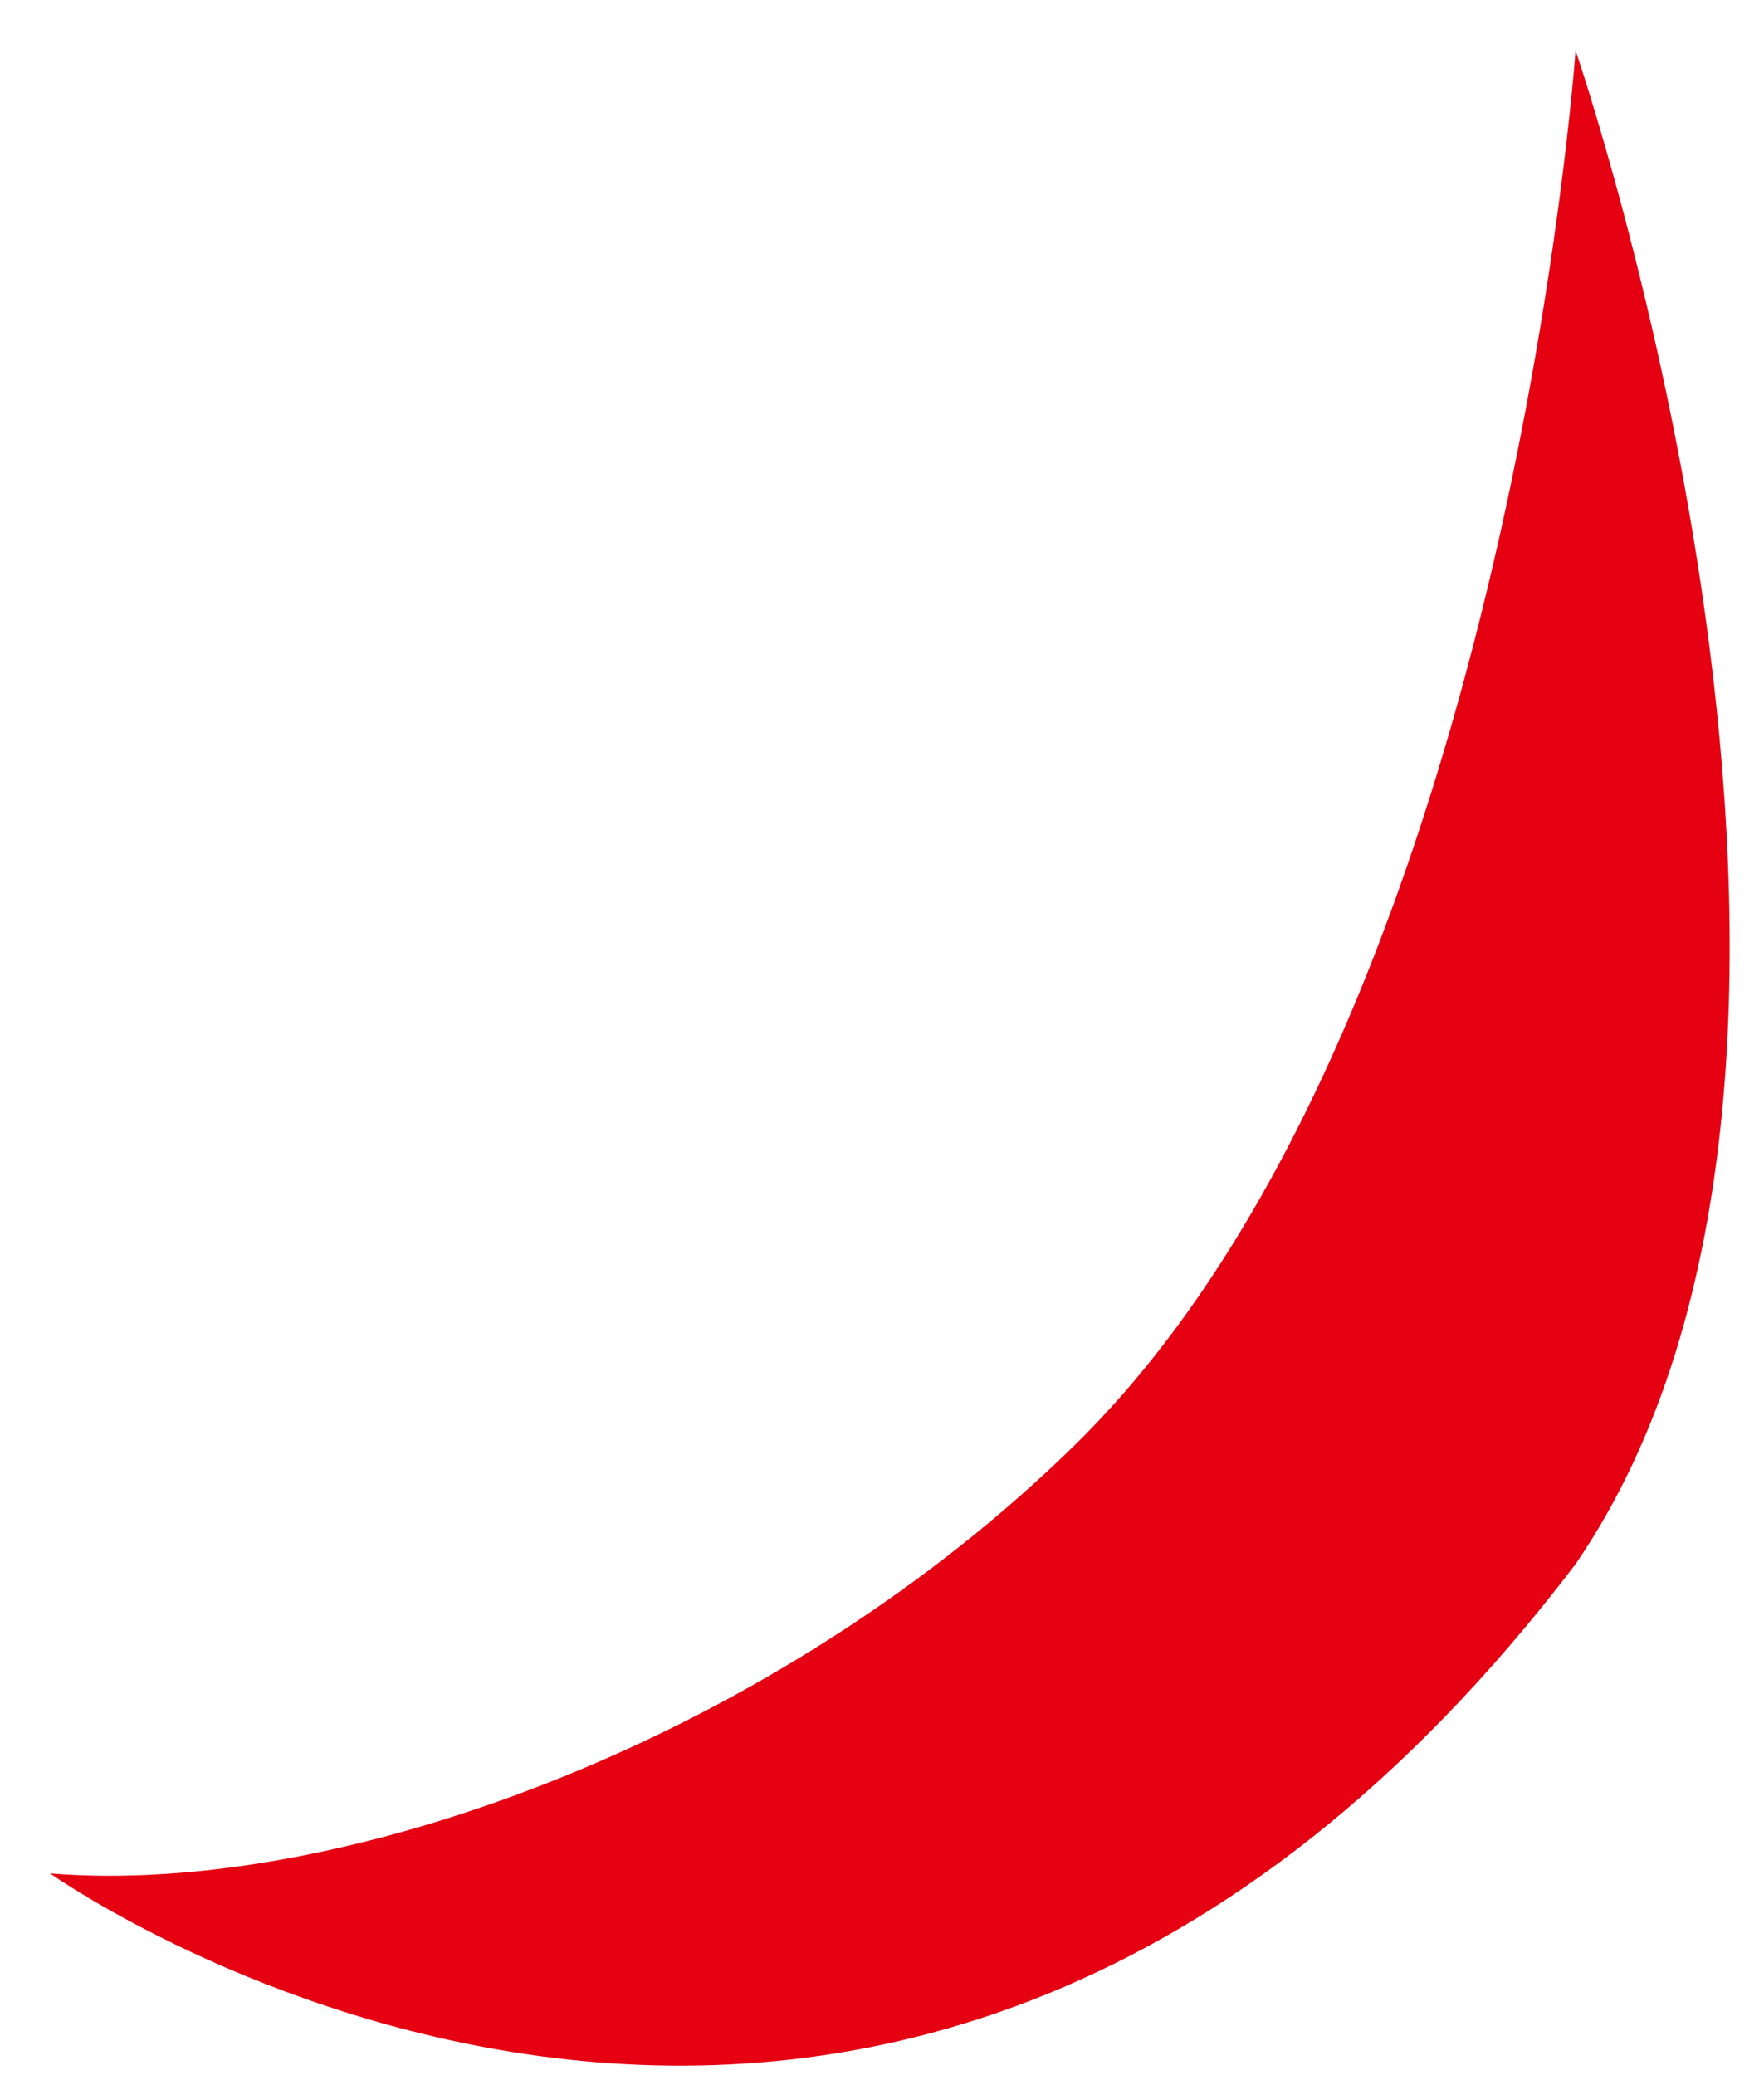
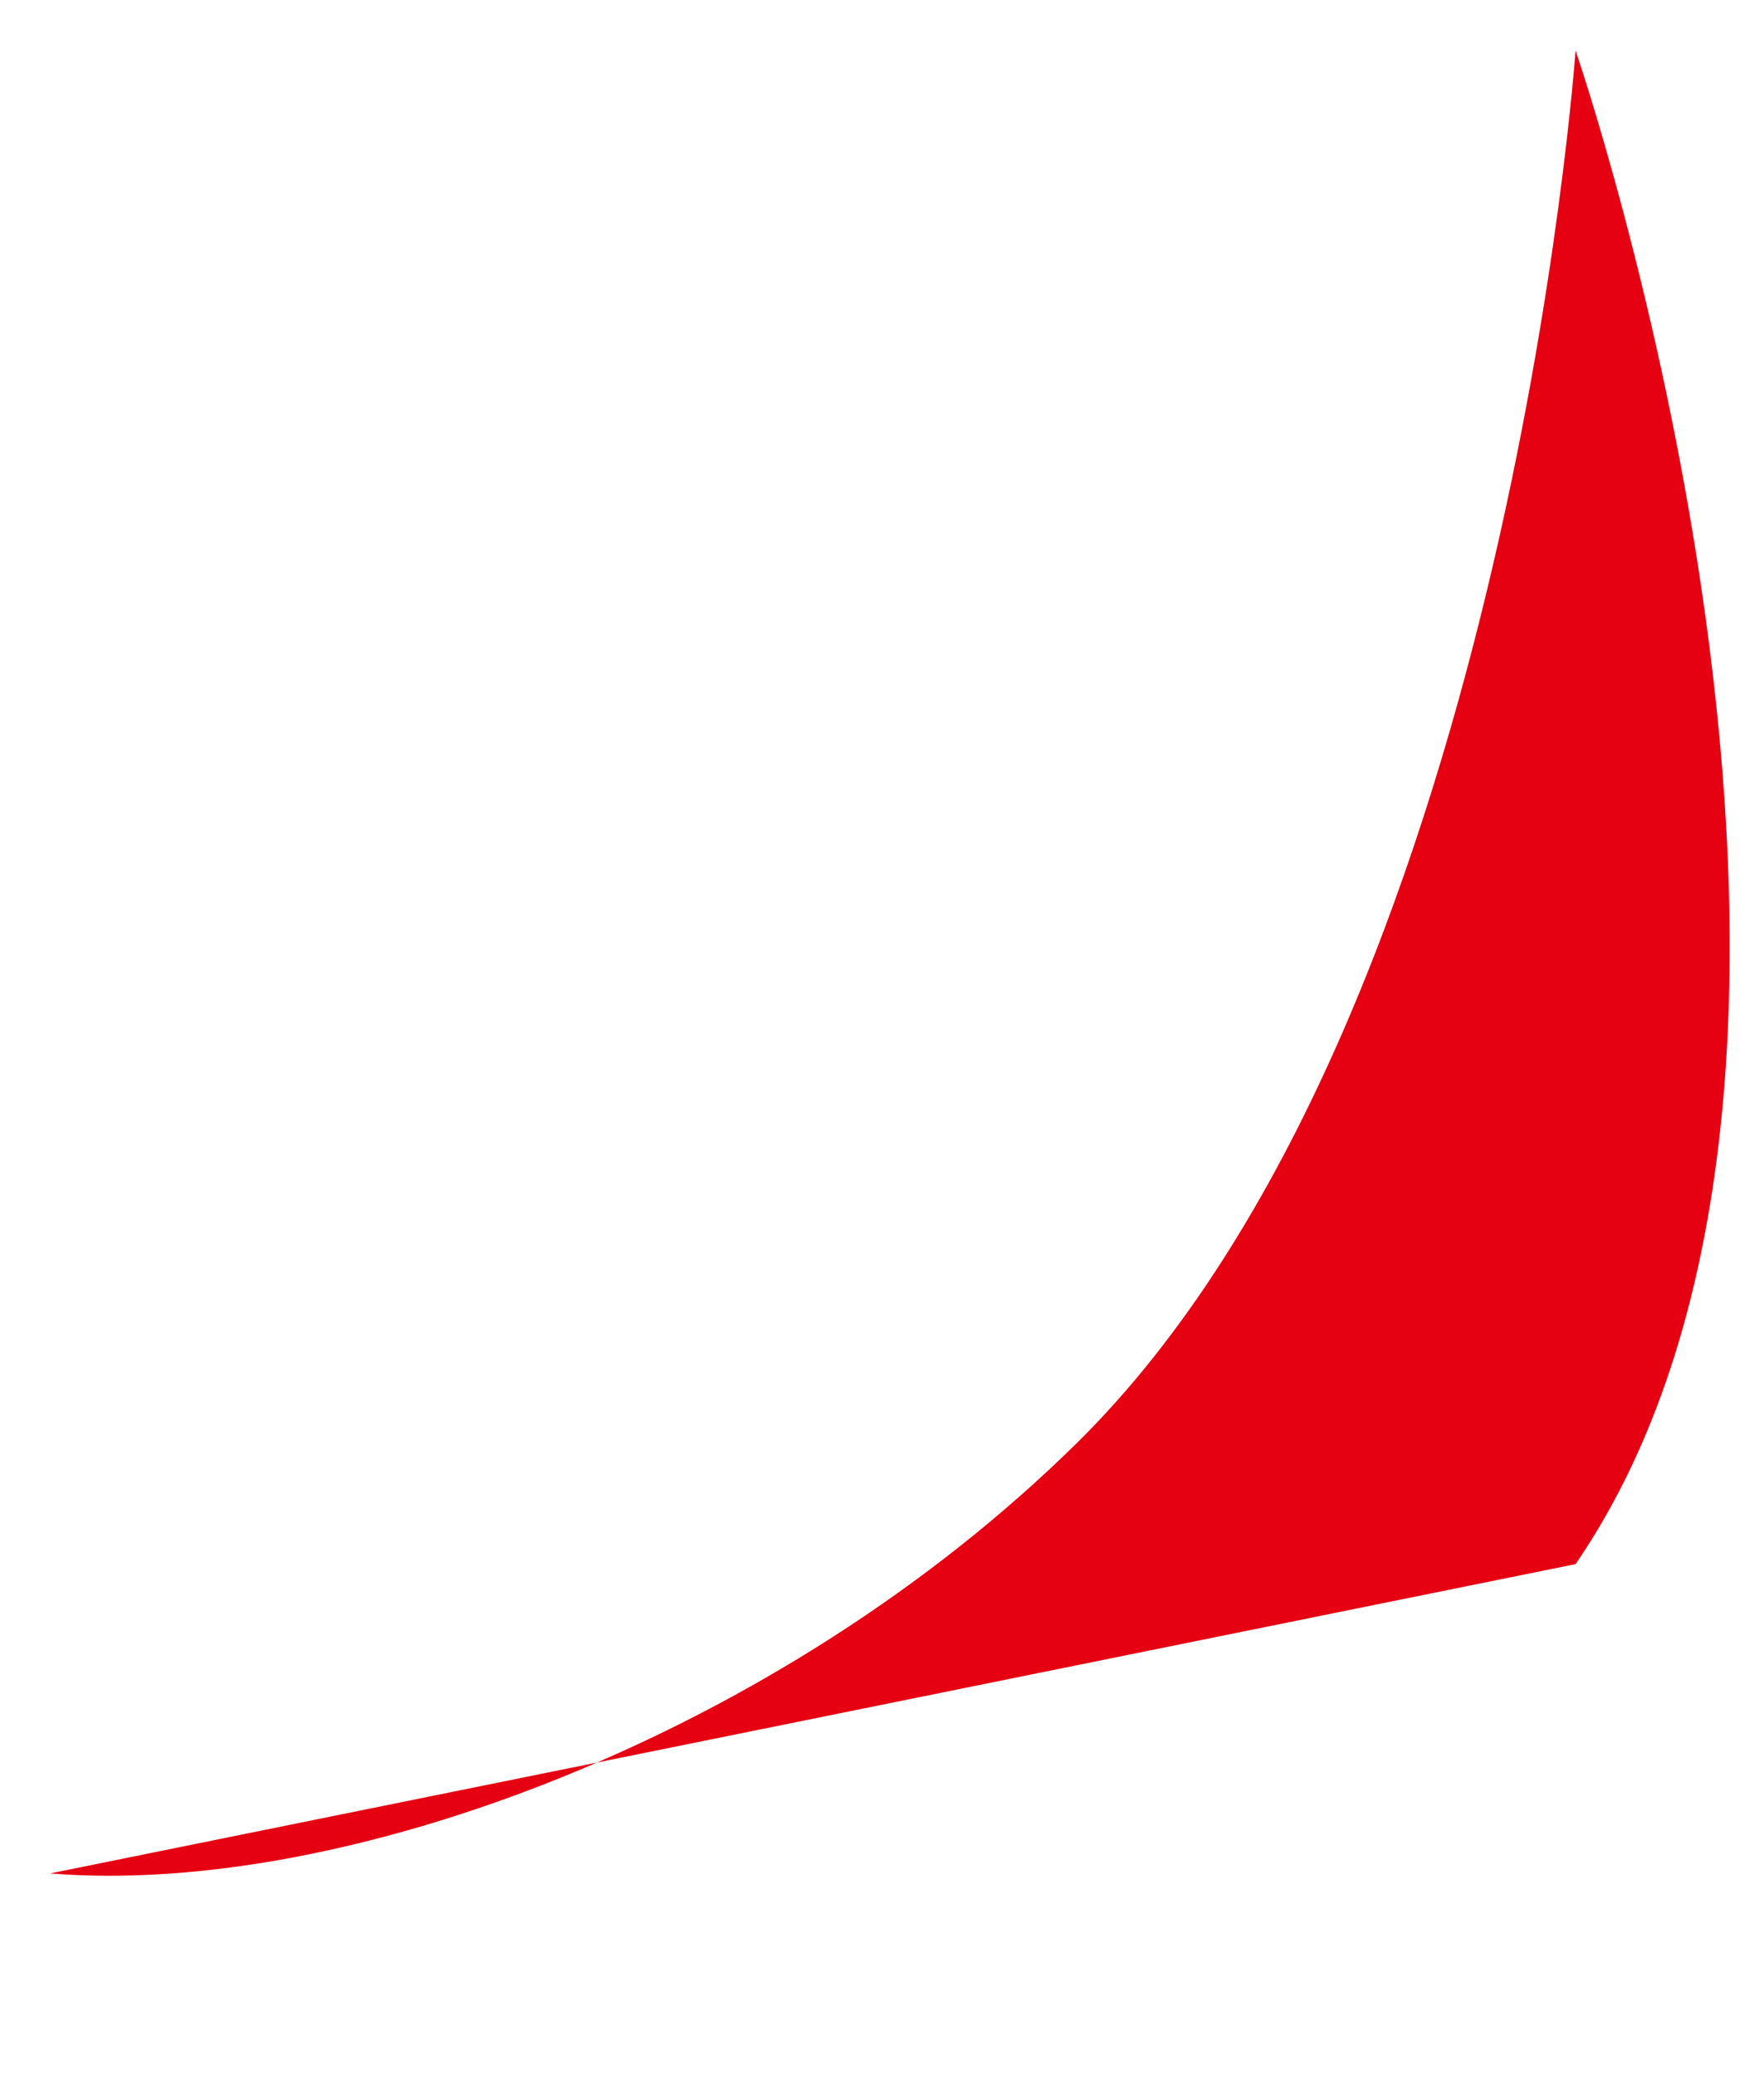
<svg xmlns="http://www.w3.org/2000/svg" version="1.1" width="17px" height="20px">
  <g transform="matrix(1 0 0 1 -301 -988 )">
-     <path d="M 15.184 15.075  C 18.526 10.2  15.184 0.487  15.184 0.487  C 15.184 0.487  14.527 9.812  10.38 13.906  C 7.521 16.725  3.323 18.288  0.483 18.056  C 0.483 18.056  8.552 23.794  15.184 15.075  Z " fill-rule="nonzero" fill="#e50012" stroke="none" transform="matrix(1 0 0 1 301 988 )" />
+     <path d="M 15.184 15.075  C 18.526 10.2  15.184 0.487  15.184 0.487  C 15.184 0.487  14.527 9.812  10.38 13.906  C 7.521 16.725  3.323 18.288  0.483 18.056  Z " fill-rule="nonzero" fill="#e50012" stroke="none" transform="matrix(1 0 0 1 301 988 )" />
  </g>
</svg>